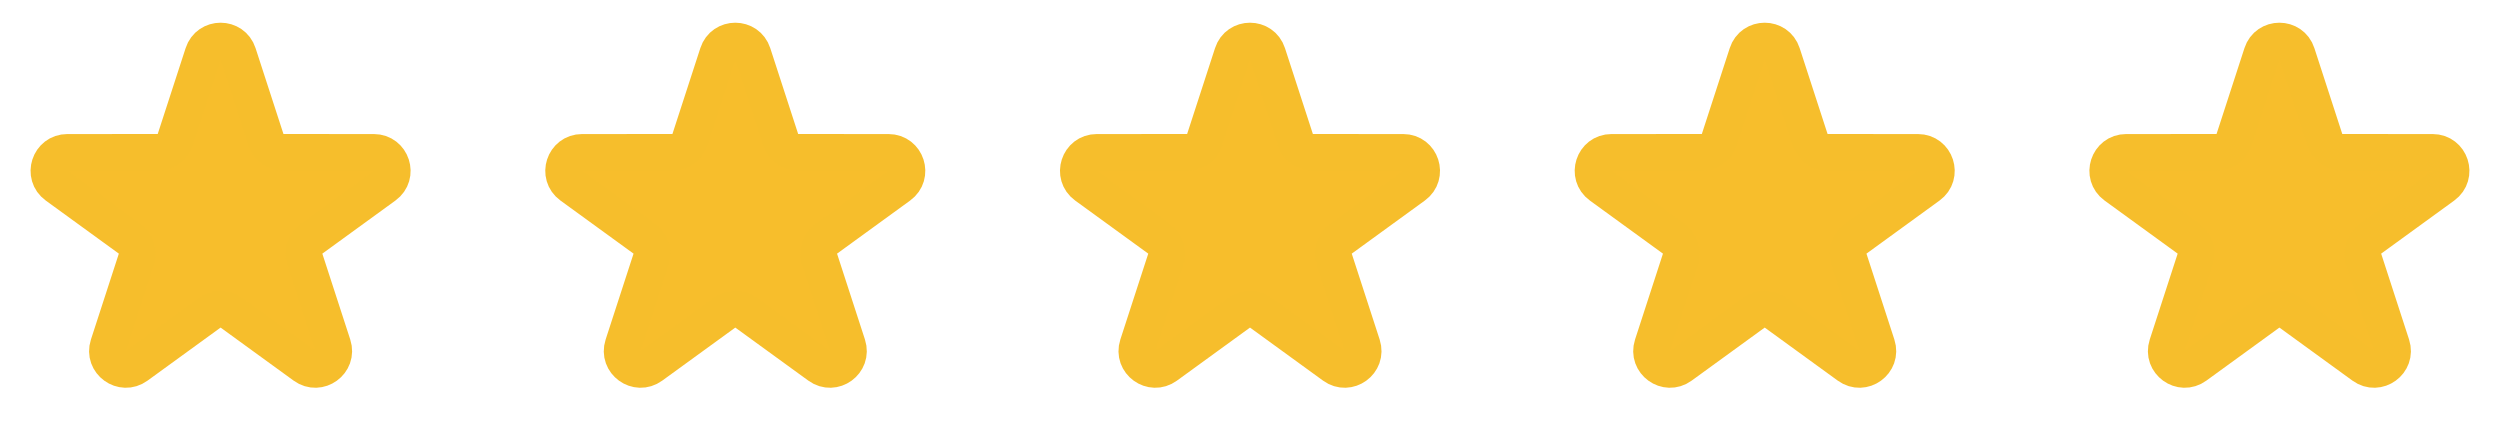
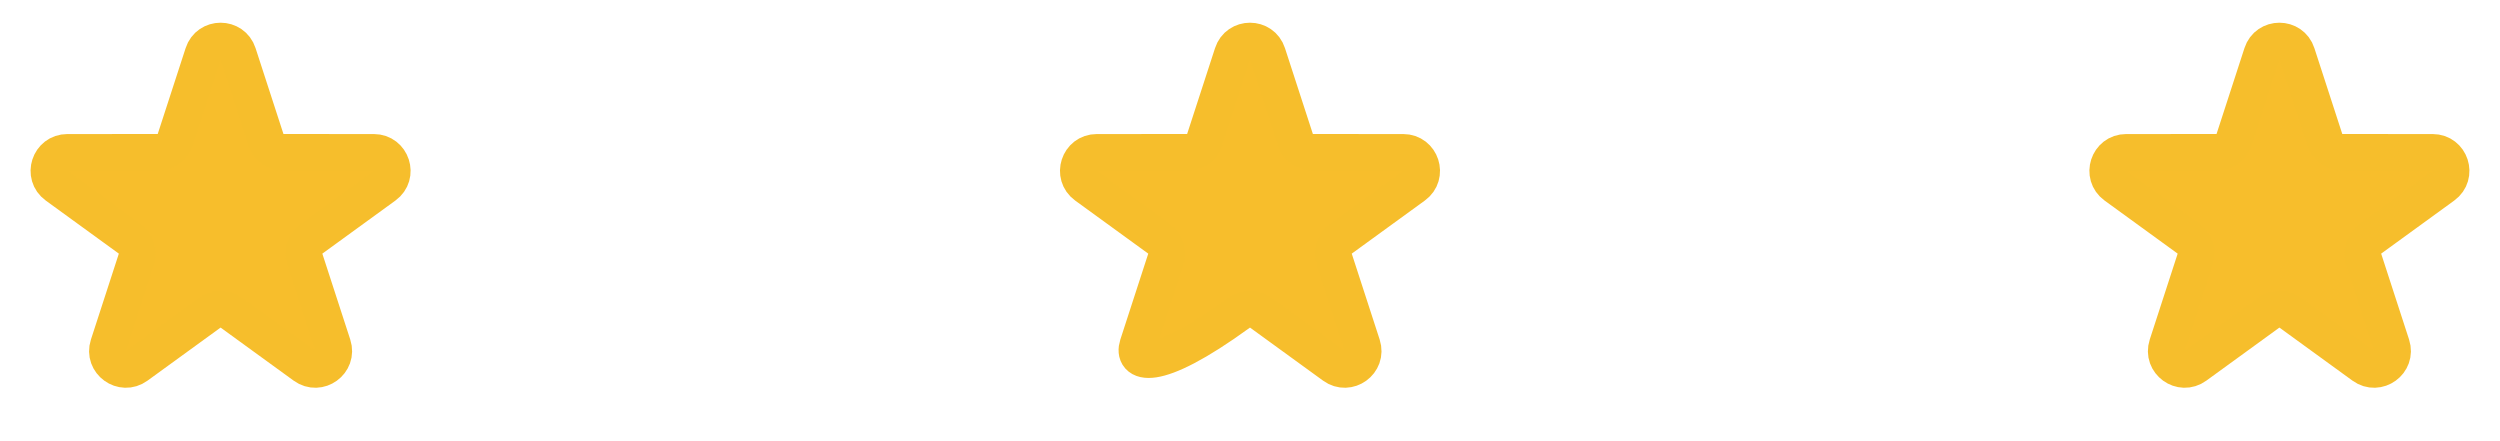
<svg xmlns="http://www.w3.org/2000/svg" width="136" height="24" viewBox="0 0 136 24" fill="none">
  <g clip-path="url(#clip0_51_1079)">
    <path d="M11.049 2.927C11.348 2.005 12.652 2.005 12.951 2.927L14.47 7.601C14.604 8.013 14.988 8.291 15.421 8.291L20.335 8.292C21.304 8.292 21.707 9.531 20.923 10.101L16.947 12.989C16.597 13.244 16.45 13.695 16.584 14.107L18.103 18.782C18.402 19.703 17.348 20.469 16.564 19.899L12.588 17.011C12.237 16.756 11.763 16.756 11.412 17.011L7.436 19.899C6.653 20.469 5.598 19.703 5.897 18.782L7.416 14.107C7.55 13.695 7.403 13.244 7.053 12.989L3.077 10.101C2.293 9.531 2.696 8.292 3.665 8.292L8.579 8.291C9.012 8.291 9.396 8.013 9.53 7.601L11.049 2.927Z" fill="#F7BE2C" stroke="#F6BE2C" stroke-width="2" />
  </g>
  <g clip-path="url(#clip1_51_1079)">
-     <path d="M39.049 2.927C39.348 2.005 40.652 2.005 40.951 2.927L42.47 7.601C42.604 8.013 42.988 8.291 43.421 8.291L48.335 8.292C49.304 8.292 49.707 9.531 48.923 10.101L44.947 12.989C44.597 13.244 44.45 13.695 44.584 14.107L46.103 18.782C46.402 19.703 45.347 20.469 44.564 19.899L40.588 17.011C40.237 16.756 39.763 16.756 39.412 17.011L35.436 19.899C34.653 20.469 33.598 19.703 33.897 18.782L35.416 14.107C35.55 13.695 35.403 13.244 35.053 12.989L31.077 10.101C30.293 9.531 30.696 8.292 31.665 8.292L36.579 8.291C37.012 8.291 37.396 8.013 37.53 7.601L39.049 2.927Z" fill="#F7BE2C" stroke="#F6BE2C" stroke-width="2" />
-   </g>
+     </g>
  <g clip-path="url(#clip2_51_1079)">
-     <path d="M67.049 2.927C67.348 2.005 68.652 2.005 68.951 2.927L70.47 7.601C70.604 8.013 70.988 8.291 71.421 8.291L76.335 8.292C77.304 8.292 77.707 9.531 76.923 10.101L72.947 12.989C72.597 13.244 72.45 13.695 72.584 14.107L74.103 18.782C74.402 19.703 73.347 20.469 72.564 19.899L68.588 17.011C68.237 16.756 67.763 16.756 67.412 17.011L63.436 19.899C62.653 20.469 61.598 19.703 61.897 18.782L63.416 14.107C63.55 13.695 63.403 13.244 63.053 12.989L59.077 10.101C58.293 9.531 58.696 8.292 59.665 8.292L64.579 8.291C65.012 8.291 65.396 8.013 65.53 7.601L67.049 2.927Z" fill="#F7BE2C" stroke="#F6BE2C" stroke-width="2" />
+     <path d="M67.049 2.927C67.348 2.005 68.652 2.005 68.951 2.927L70.47 7.601C70.604 8.013 70.988 8.291 71.421 8.291L76.335 8.292C77.304 8.292 77.707 9.531 76.923 10.101L72.947 12.989C72.597 13.244 72.45 13.695 72.584 14.107L74.103 18.782C74.402 19.703 73.347 20.469 72.564 19.899L68.588 17.011C68.237 16.756 67.763 16.756 67.412 17.011C62.653 20.469 61.598 19.703 61.897 18.782L63.416 14.107C63.55 13.695 63.403 13.244 63.053 12.989L59.077 10.101C58.293 9.531 58.696 8.292 59.665 8.292L64.579 8.291C65.012 8.291 65.396 8.013 65.53 7.601L67.049 2.927Z" fill="#F7BE2C" stroke="#F6BE2C" stroke-width="2" />
  </g>
  <g clip-path="url(#clip3_51_1079)">
-     <path d="M95.049 2.927C95.348 2.005 96.652 2.005 96.951 2.927L98.47 7.601C98.604 8.013 98.988 8.291 99.421 8.291L104.335 8.292C105.304 8.292 105.707 9.531 104.923 10.101L100.947 12.989C100.597 13.244 100.45 13.695 100.584 14.107L102.103 18.782C102.402 19.703 101.347 20.469 100.564 19.899L96.588 17.011C96.237 16.756 95.763 16.756 95.412 17.011L91.436 19.899C90.653 20.469 89.598 19.703 89.897 18.782L91.416 14.107C91.55 13.695 91.403 13.244 91.053 12.989L87.077 10.101C86.293 9.531 86.696 8.292 87.665 8.292L92.579 8.291C93.012 8.291 93.396 8.013 93.53 7.601L95.049 2.927Z" fill="#F7BE2C" stroke="#F6BE2C" stroke-width="2" />
-   </g>
+     </g>
  <g clip-path="url(#clip4_51_1079)">
    <path d="M123.049 2.927C123.348 2.005 124.652 2.005 124.951 2.927L126.47 7.601C126.604 8.013 126.988 8.291 127.421 8.291L132.335 8.292C133.304 8.292 133.707 9.531 132.923 10.101L128.947 12.989C128.597 13.244 128.45 13.695 128.584 14.107L130.103 18.782C130.402 19.703 129.347 20.469 128.564 19.899L124.588 17.011C124.237 16.756 123.763 16.756 123.412 17.011L119.436 19.899C118.653 20.469 117.598 19.703 117.897 18.782L119.416 14.107C119.55 13.695 119.403 13.244 119.053 12.989L115.077 10.101C114.293 9.531 114.696 8.292 115.665 8.292L120.579 8.291C121.012 8.291 121.396 8.013 121.53 7.601L123.049 2.927Z" fill="#F7BE2C" stroke="#F6BE2C" stroke-width="2" />
  </g>
  <defs>
    <clipPath id="clip0_51_1079">
      <rect width="24" height="24" fill="white" />
    </clipPath>
    <clipPath id="clip1_51_1079">
      <rect width="24" height="24" fill="white" transform="translate(28)" />
    </clipPath>
    <clipPath id="clip2_51_1079">
      <rect width="24" height="24" fill="white" transform="translate(56)" />
    </clipPath>
    <clipPath id="clip3_51_1079">
-       <rect width="24" height="24" fill="white" transform="translate(84)" />
-     </clipPath>
+       </clipPath>
    <clipPath id="clip4_51_1079">
      <rect width="24" height="24" fill="white" transform="translate(112)" />
    </clipPath>
  </defs>
</svg>